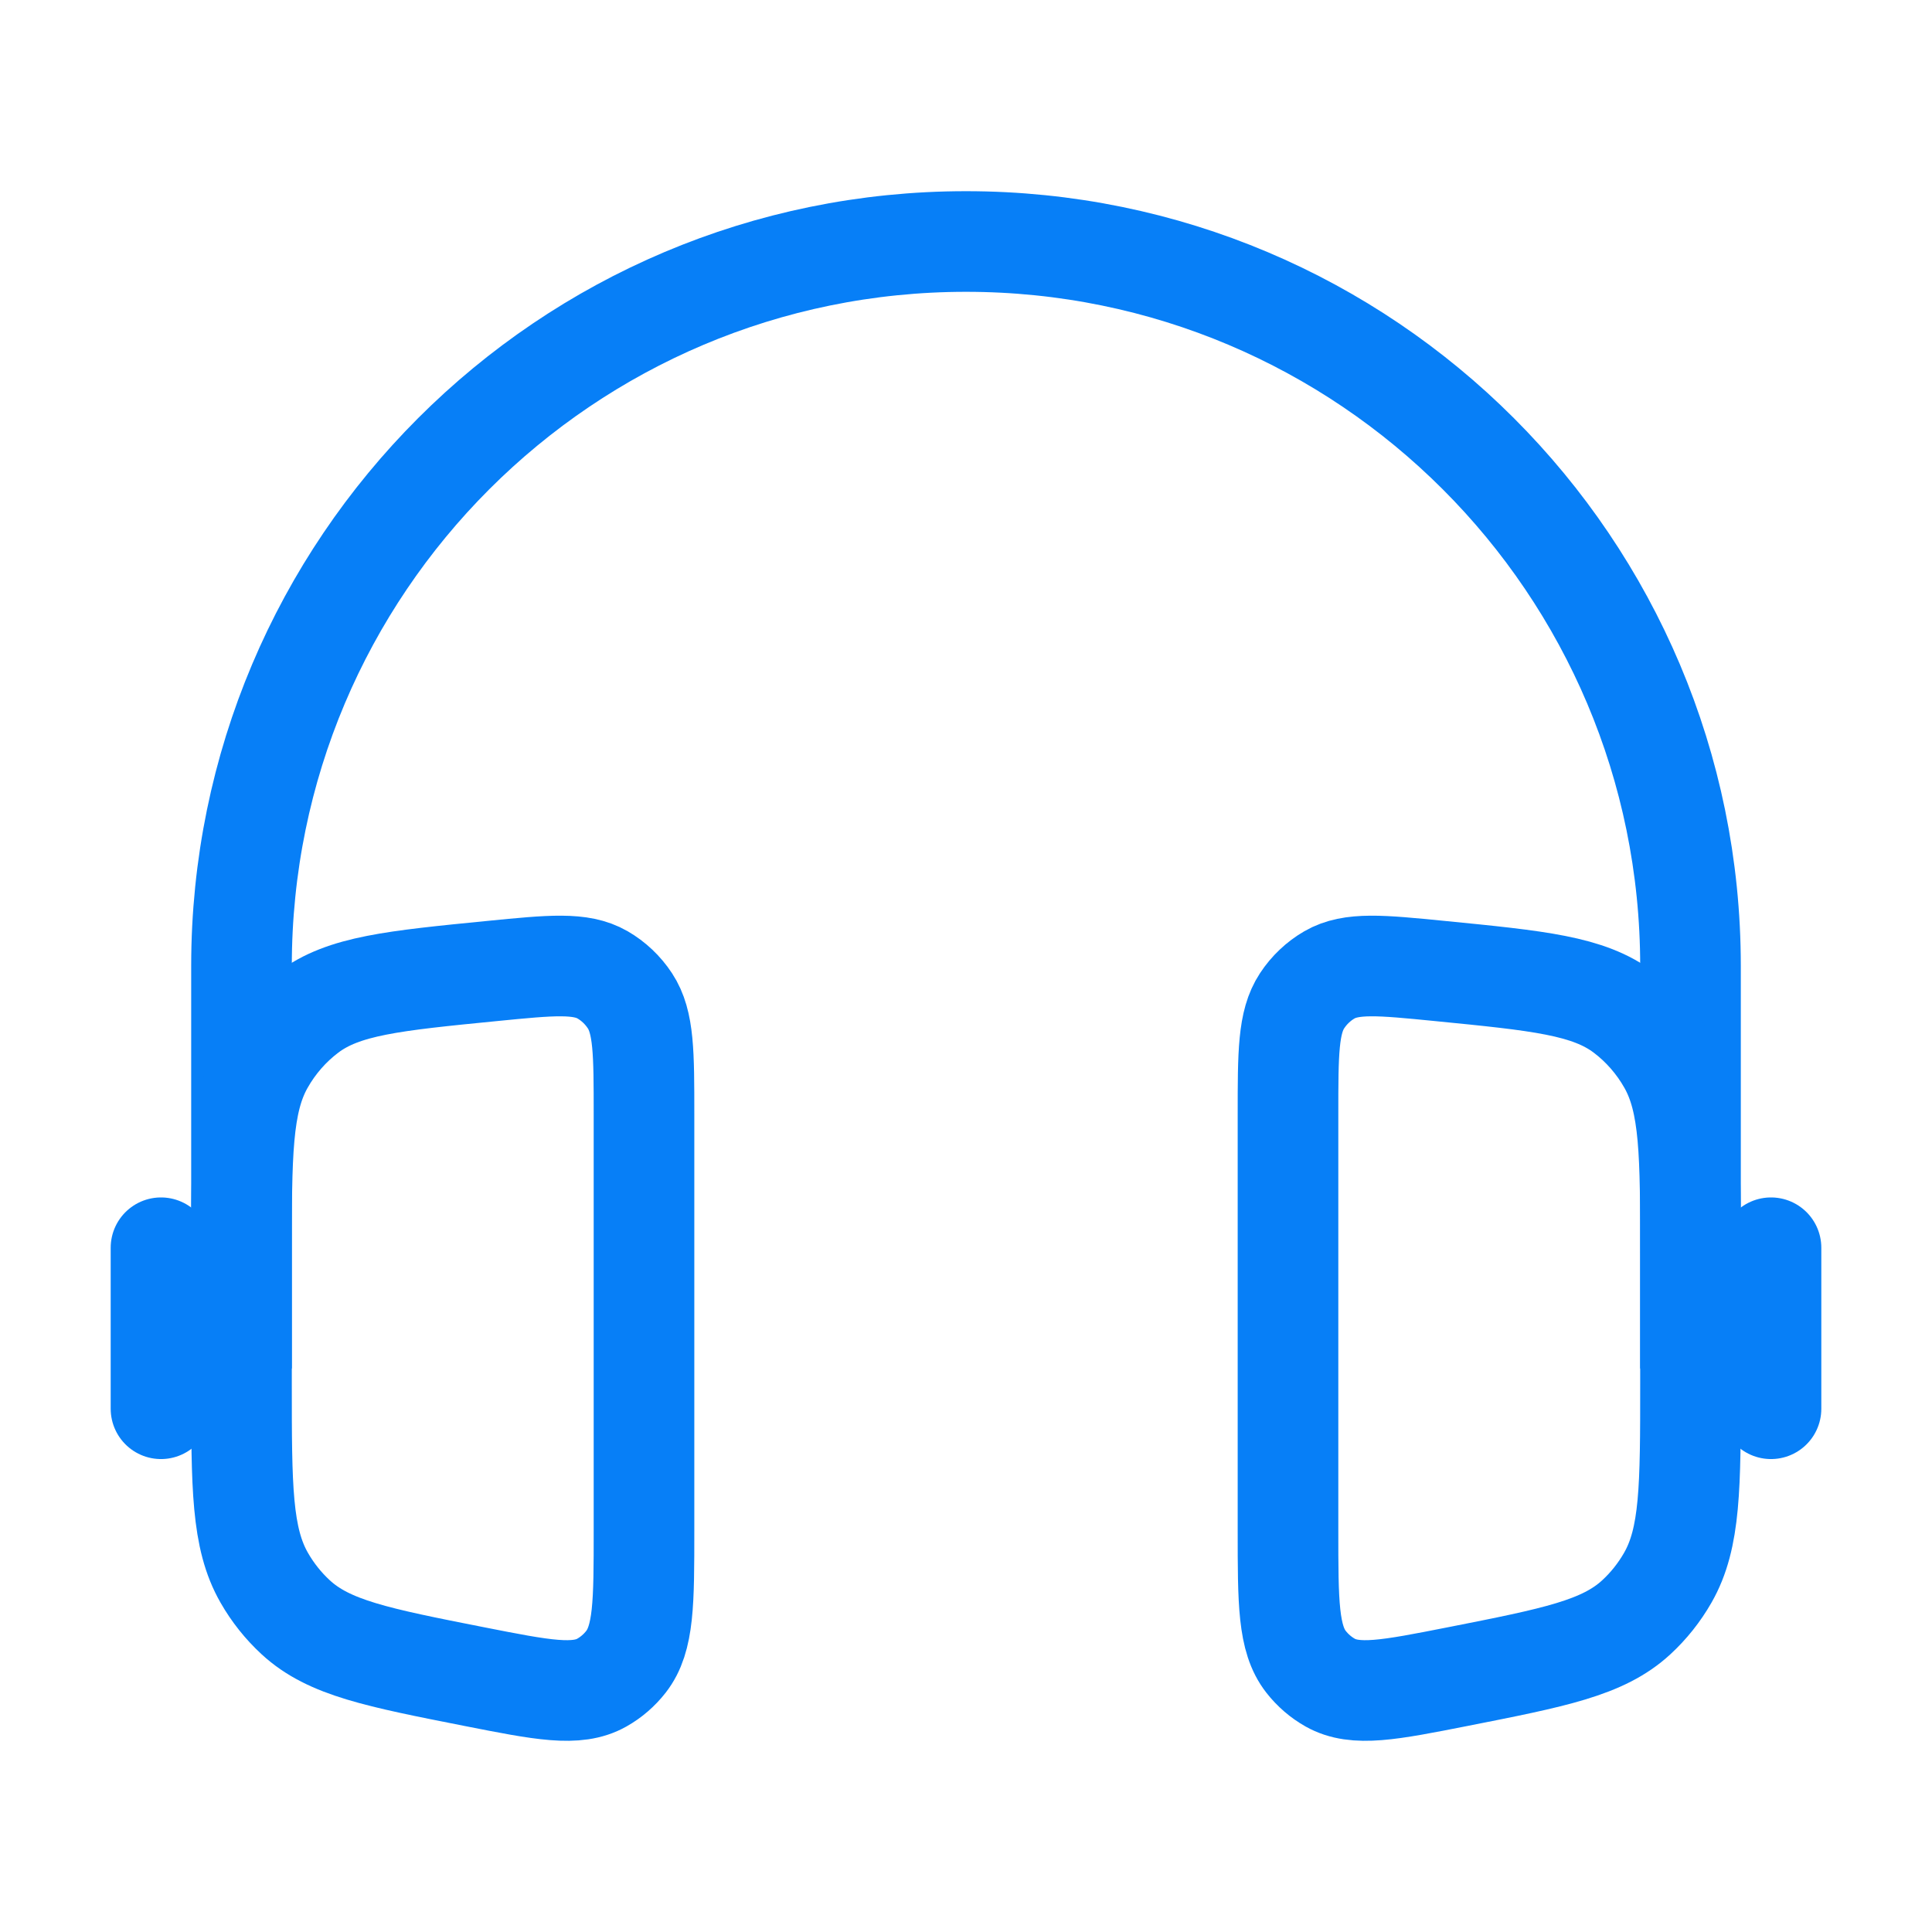
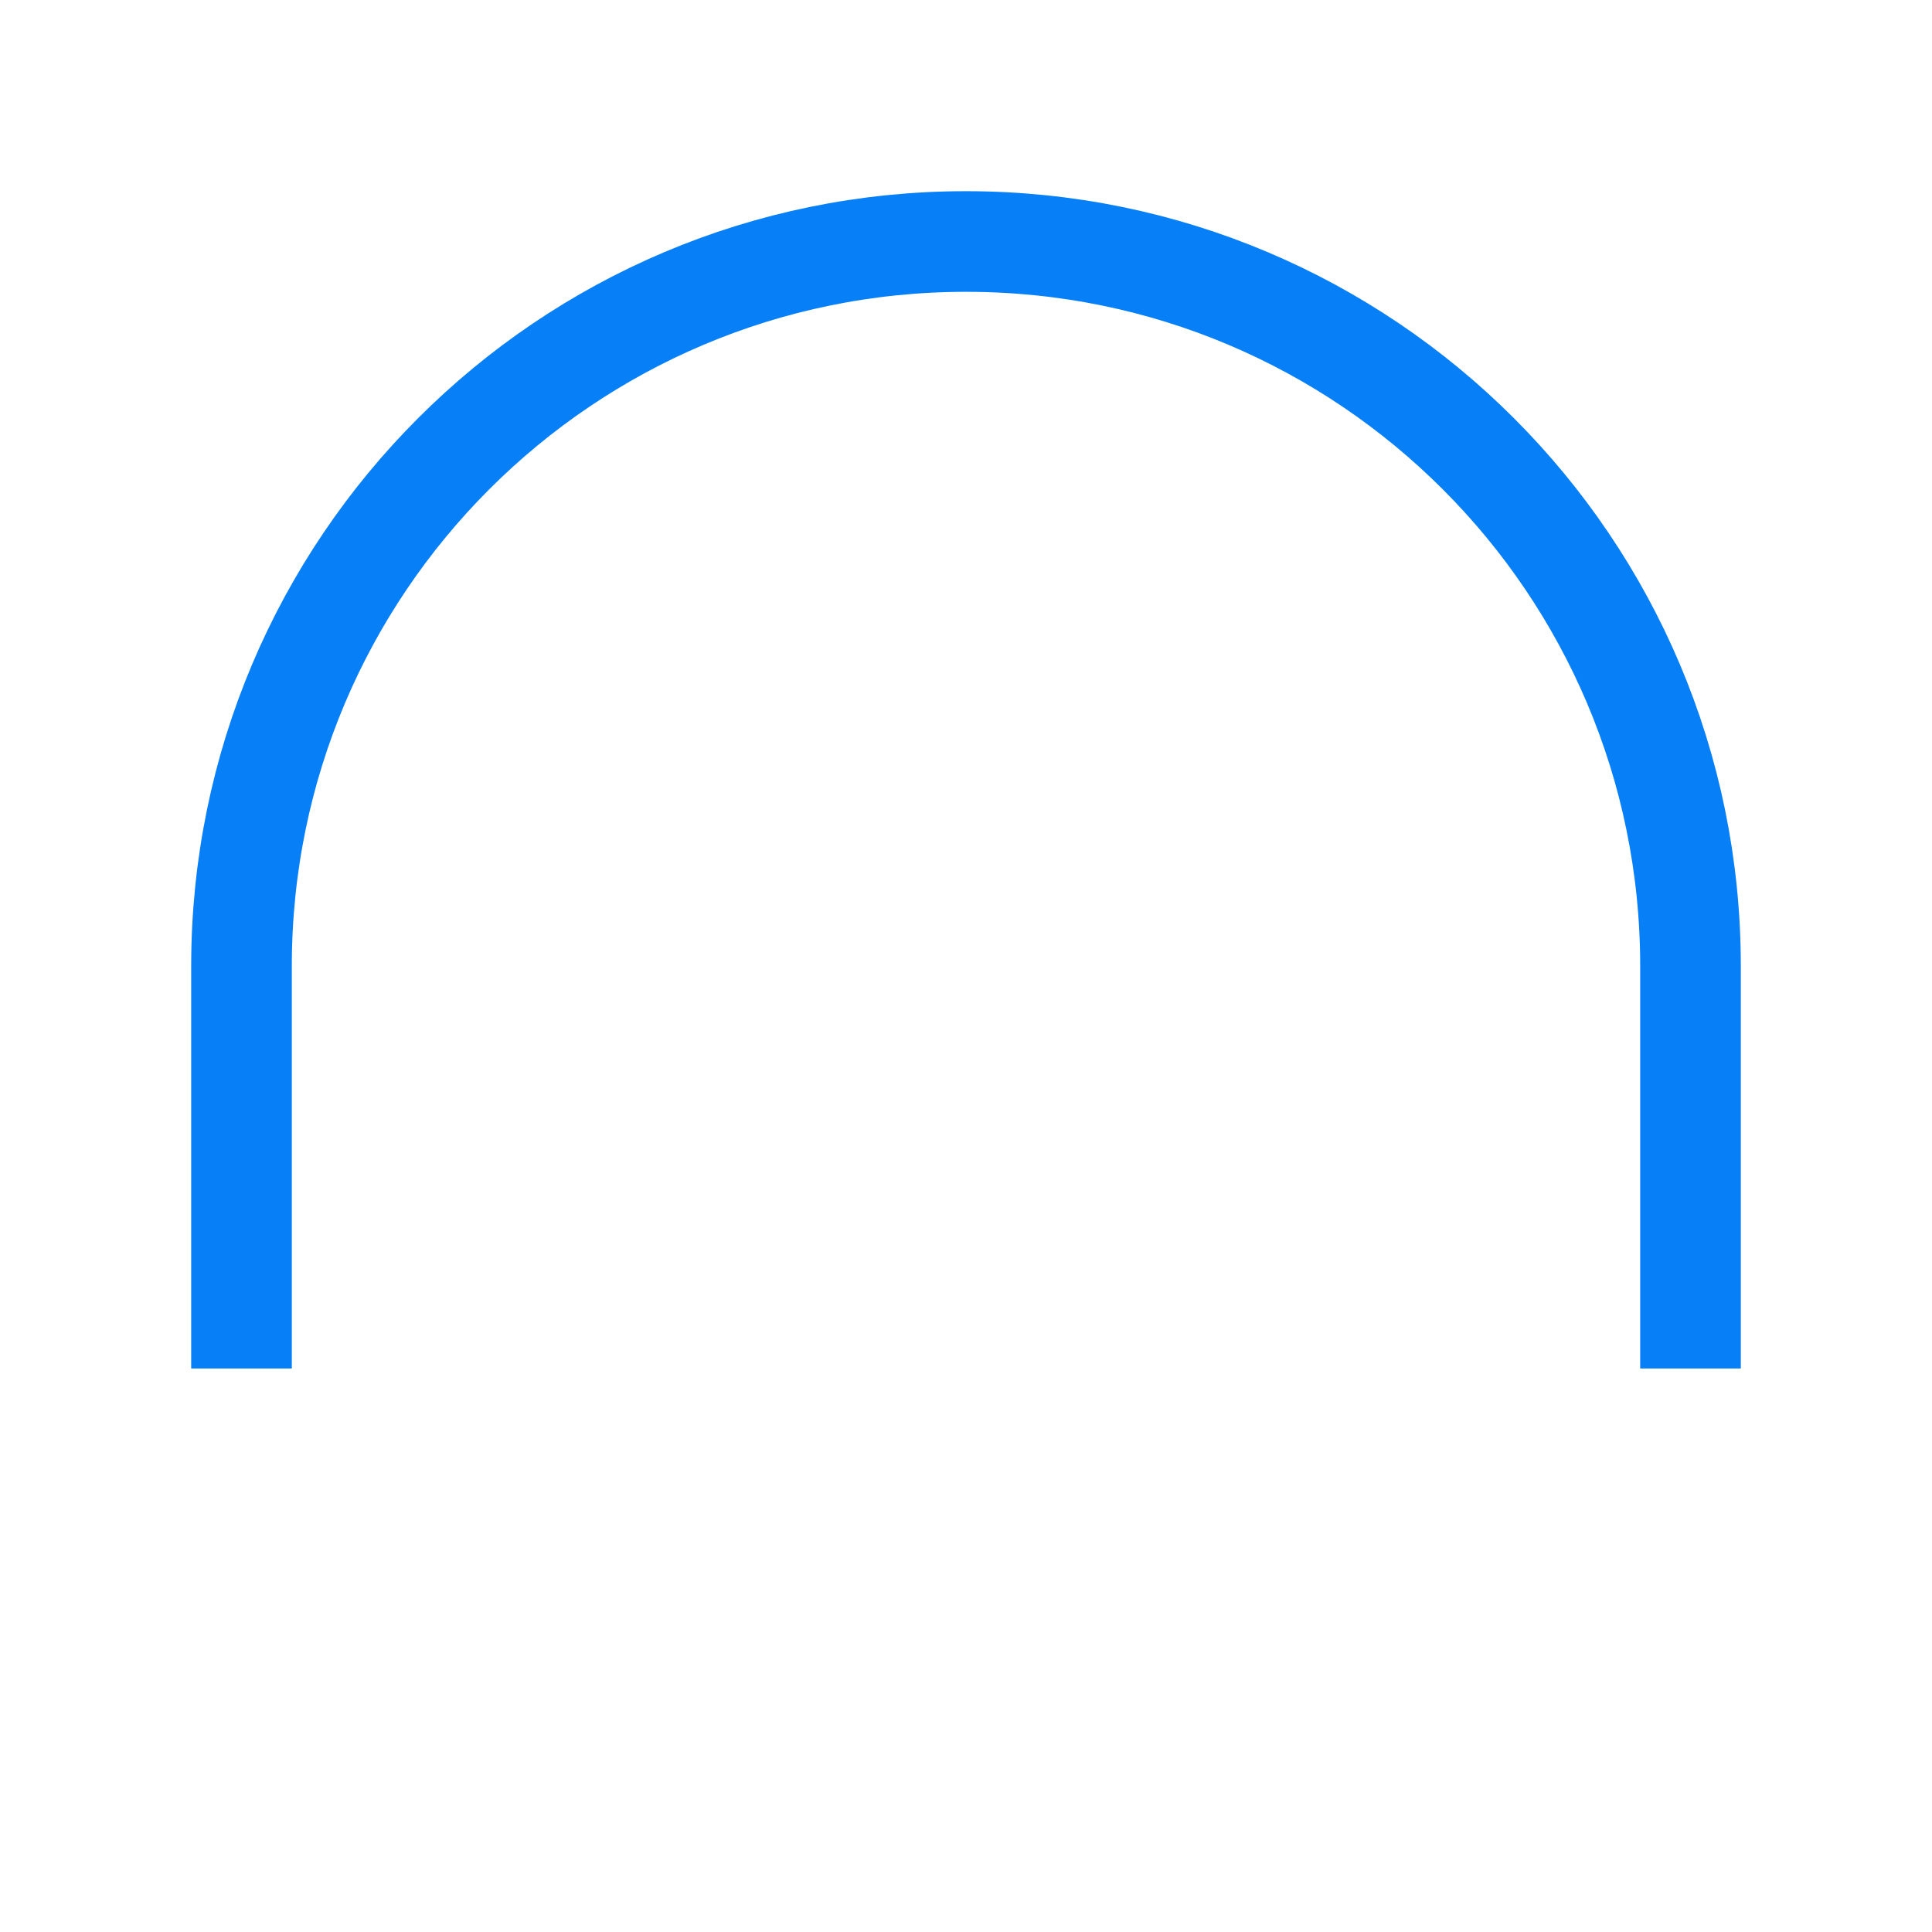
<svg xmlns="http://www.w3.org/2000/svg" width="96" height="96" viewBox="0 0 96 96" fill="none">
  <path d="M84 68V48C84 28.118 67.882 12 48 12C28.118 12 12 28.118 12 48V68" stroke="#077FF7" stroke-width="5" />
-   <path d="M88 62V70" stroke="#077FF7" stroke-width="5" stroke-linecap="round" />
-   <path d="M8 62V70" stroke="#077FF7" stroke-width="5" stroke-linecap="round" />
-   <path d="M32 55.379C32 52.321 32 50.792 31.301 49.729C30.949 49.194 30.482 48.752 29.938 48.438C28.855 47.814 27.392 47.958 24.468 48.247C19.54 48.733 17.075 48.976 15.309 50.306C14.416 50.979 13.665 51.837 13.106 52.827C12 54.782 12 57.358 12 62.51V68.773C12 73.874 12 76.424 13.128 78.394C13.55 79.132 14.079 79.796 14.697 80.365C16.346 81.885 18.754 82.36 23.569 83.31C26.958 83.978 28.652 84.312 29.903 83.609C30.364 83.349 30.772 82.997 31.103 82.574C32 81.426 32 79.631 32 76.041V55.379Z" stroke="#077FF7" stroke-width="5" />
-   <path d="M64 55.379C64 52.321 64 50.792 64.699 49.729C65.051 49.194 65.518 48.752 66.062 48.438C67.145 47.814 68.608 47.958 71.532 48.247C76.46 48.733 78.925 48.976 80.691 50.306C81.584 50.979 82.335 51.837 82.894 52.827C84 54.782 84 57.358 84 62.51V68.773C84 73.874 84 76.424 82.872 78.394C82.45 79.132 81.921 79.796 81.303 80.365C79.654 81.885 77.246 82.36 72.431 83.31C69.042 83.978 67.348 84.312 66.097 83.609C65.636 83.349 65.228 82.997 64.897 82.574C64 81.426 64 79.631 64 76.041V55.379Z" stroke="#077FF7" stroke-width="5" />
</svg>